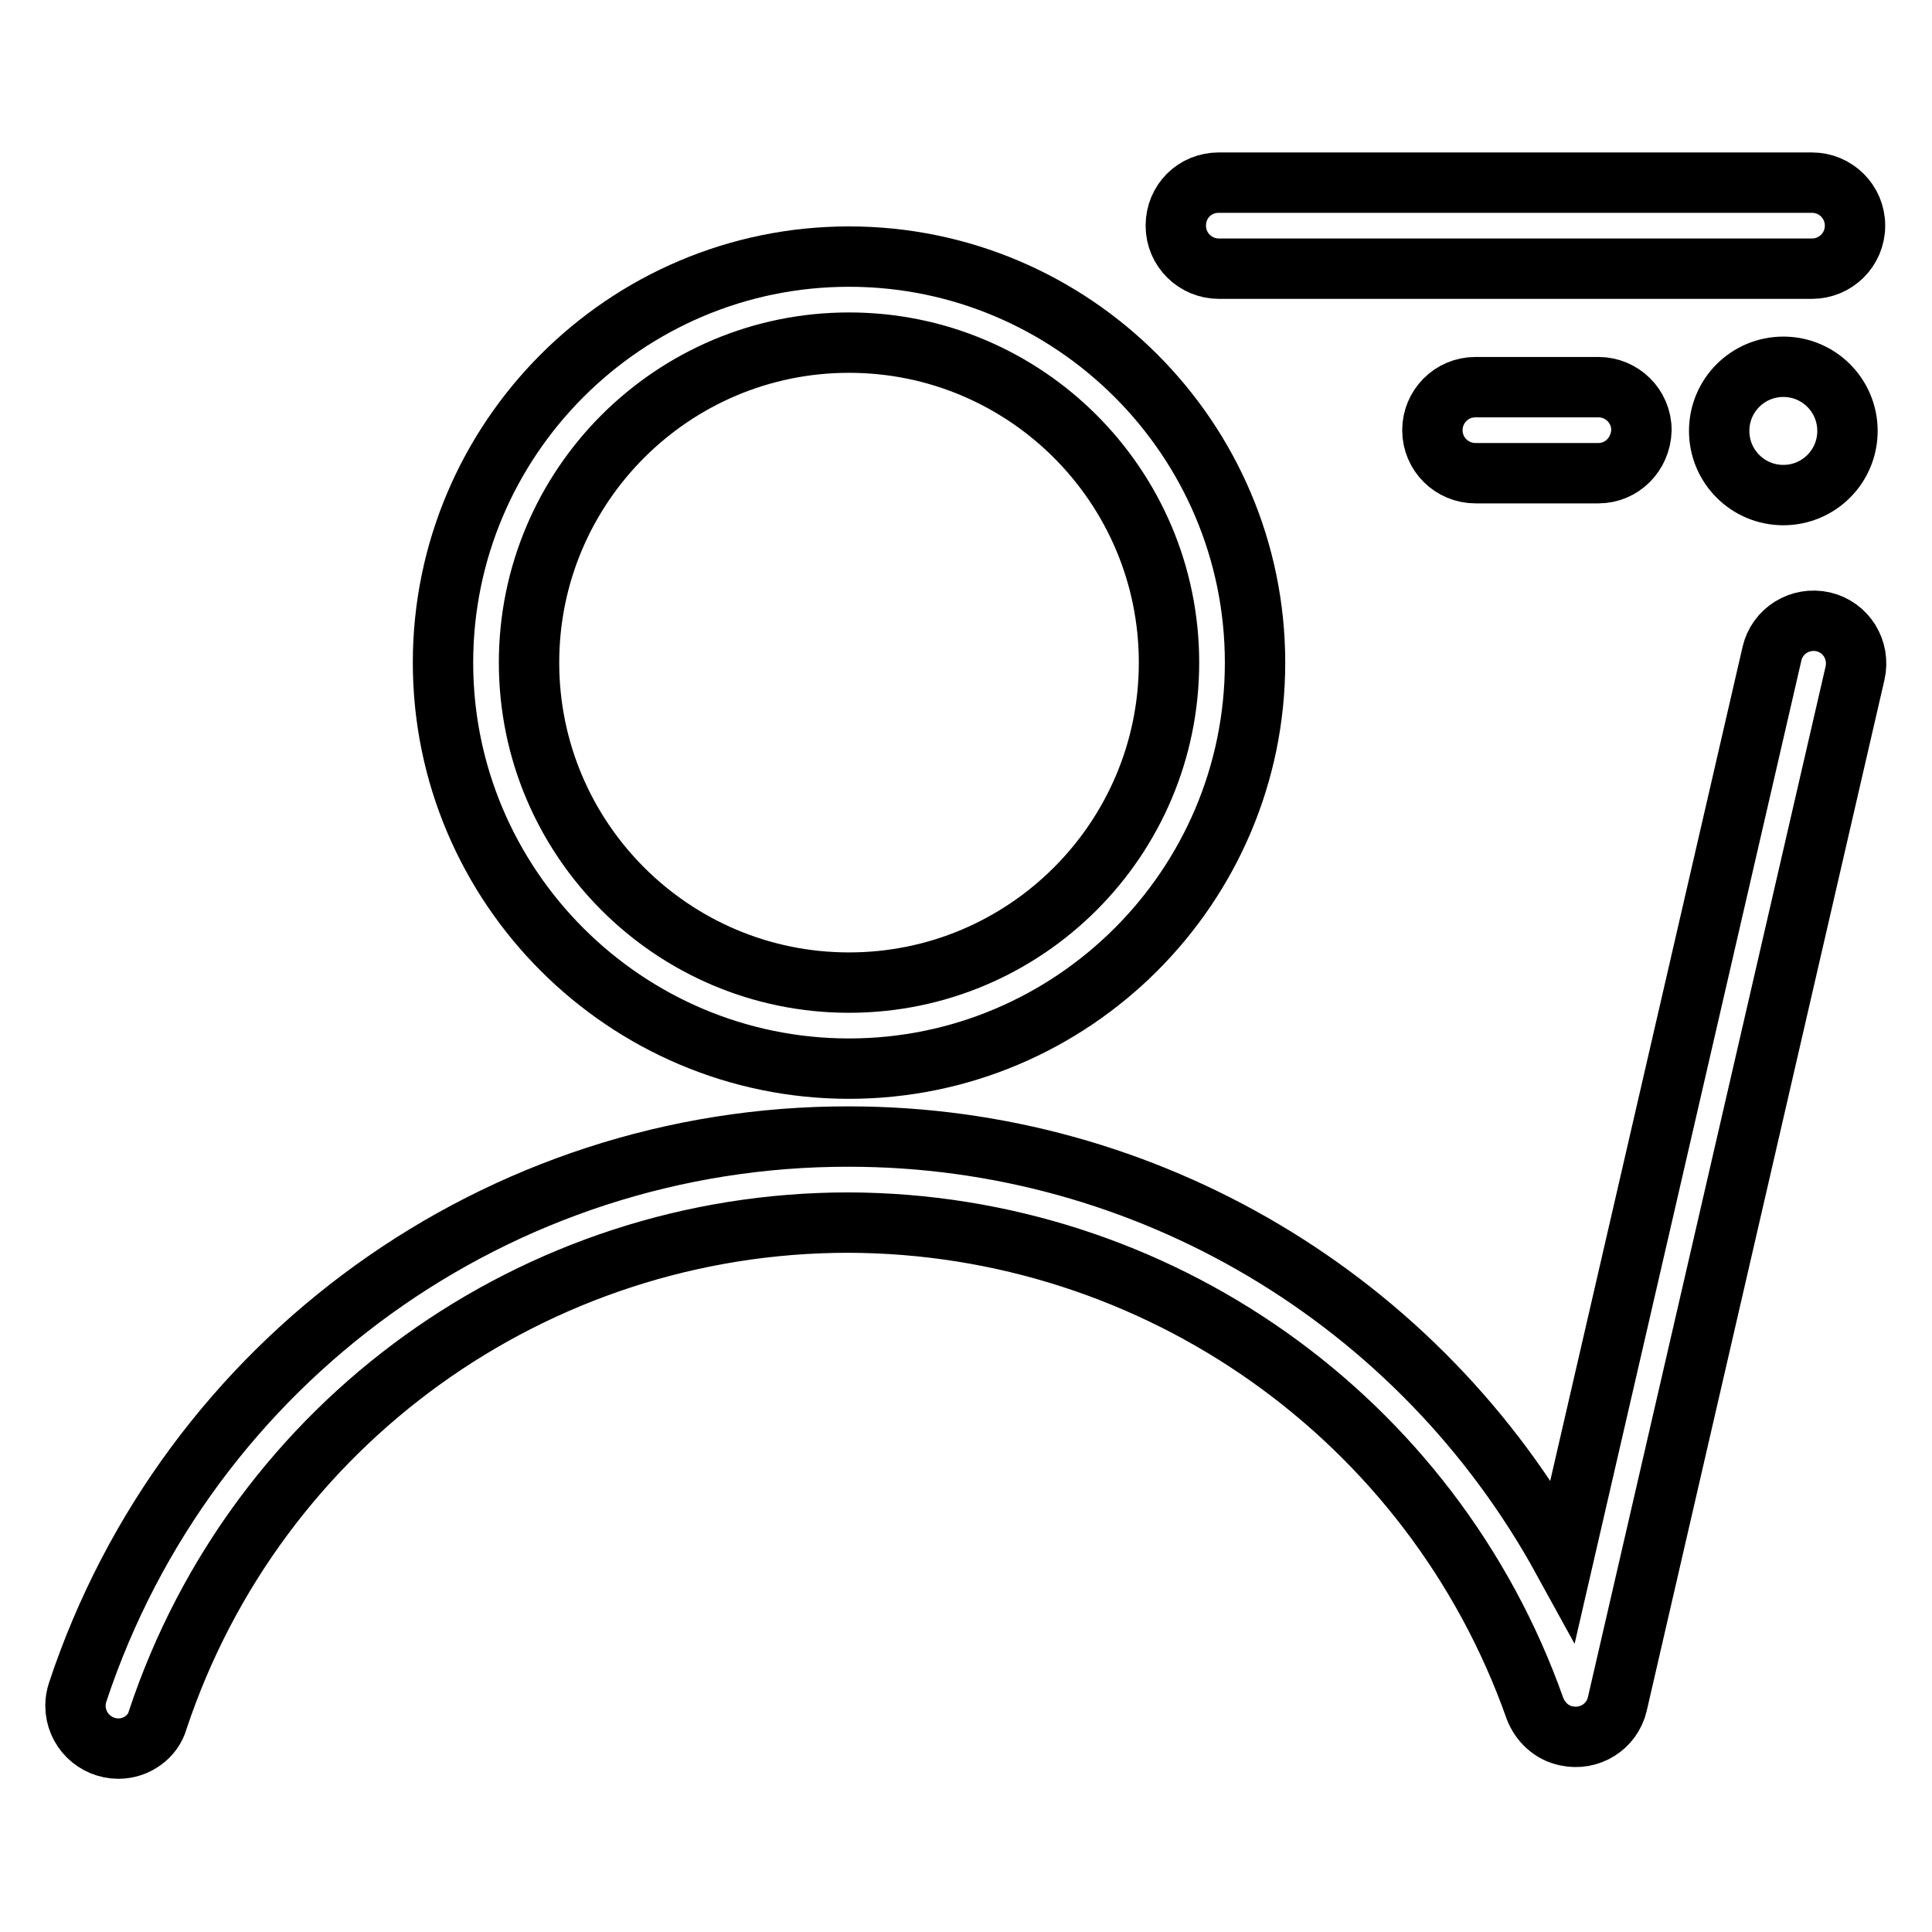
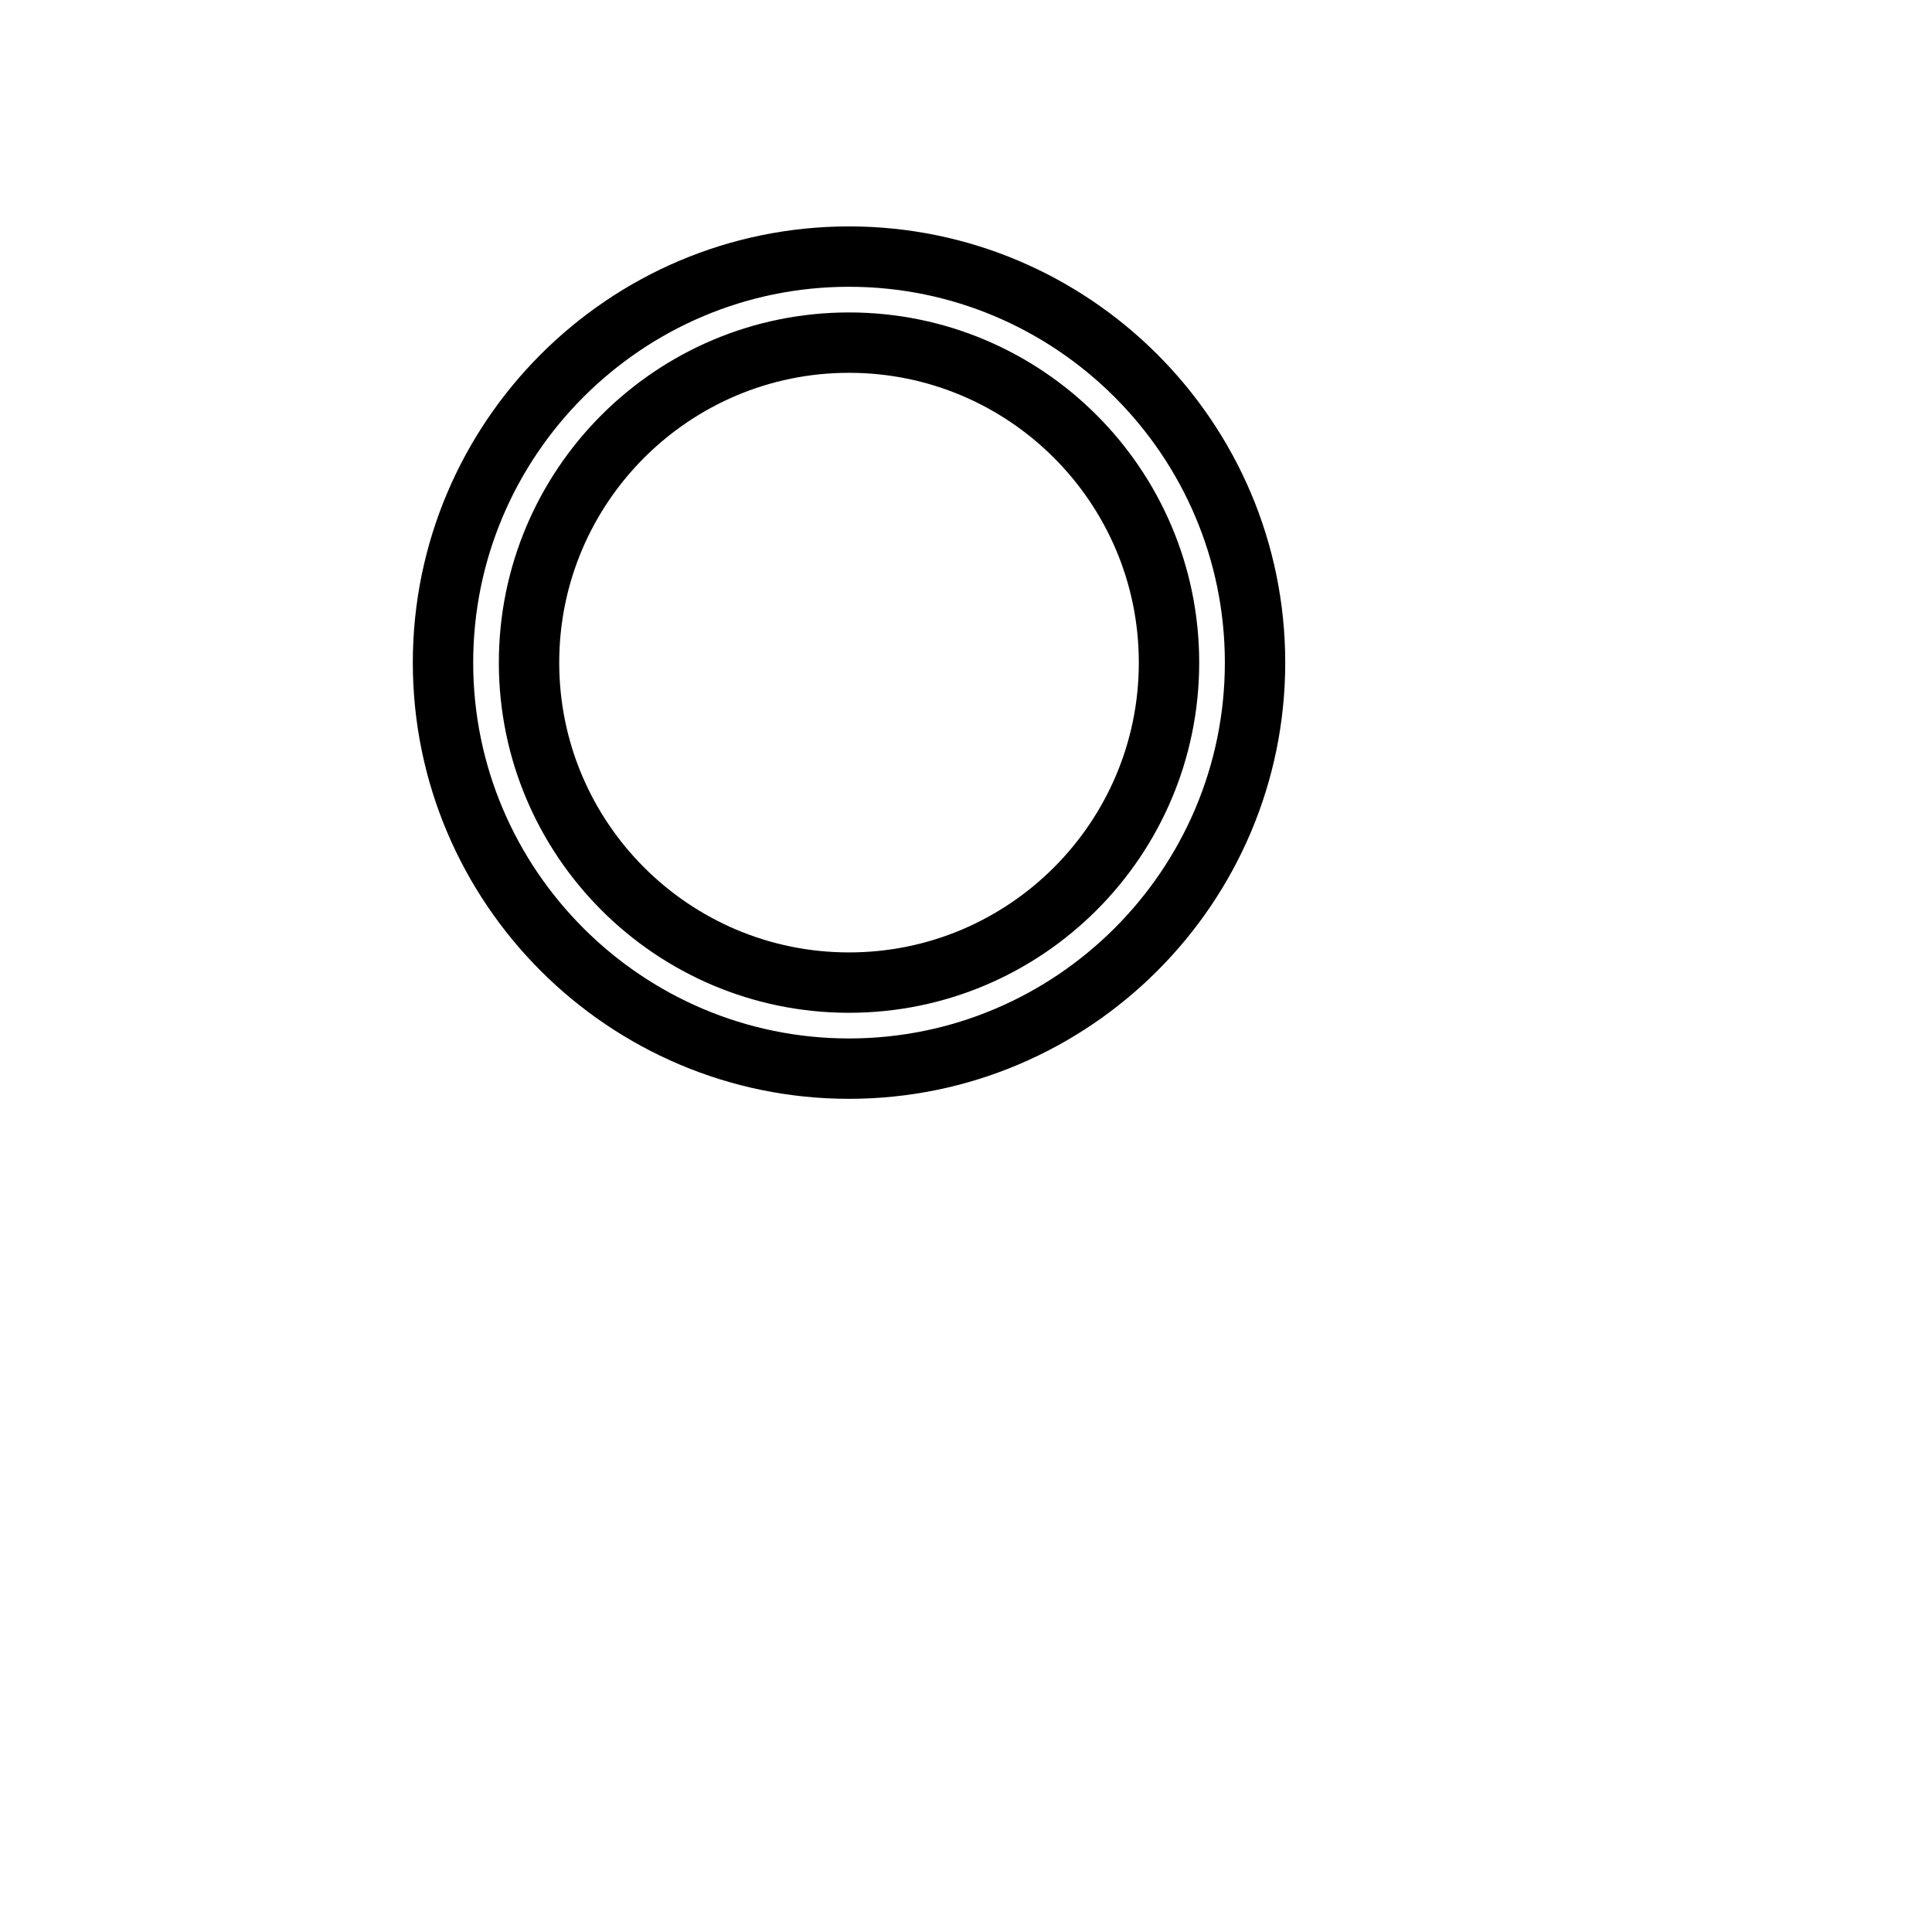
<svg xmlns="http://www.w3.org/2000/svg" version="1.1" x="0px" y="0px" viewBox="0 0 256 256" enable-background="new 0 0 256 256" xml:space="preserve">
  <g>
    <path stroke-width="8" fill-opacity="0" stroke="#000000" d="M112.5,141.6c-29.6,0-53.8-24.1-53.8-53.8c0-29.6,24.1-53.8,53.8-53.8c29.6,0,53.8,24.1,53.8,53.8 C166.3,117.5,142.1,141.6,112.5,141.6z M112.5,45.4c-23.4,0-42.4,19-42.4,42.4c0,23.4,19,42.4,42.4,42.4s42.4-19,42.4-42.4 C154.9,64.4,135.9,45.4,112.5,45.4z" />
-     <path stroke-width="8" fill-opacity="0" stroke="#000000" d="M15.7,231.7c-3.1,0-5.7-2.5-5.7-5.7c0-0.6,0.1-1.2,0.3-1.8c14.6-44,55.8-73.7,102.2-73.6 c39.4,0,75.6,21.5,94.6,56.1l27.7-120.1c0.7-3,3.7-4.9,6.8-4.2c3,0.7,4.9,3.7,4.2,6.8l-31.5,136.6c-0.7,3-3.7,4.9-6.8,4.2 c-1.9-0.4-3.4-1.8-4.1-3.6c-13.6-38.5-50.1-64.3-91-64.4c-41.5,0-78.4,26.5-91.5,65.9C20.3,230.1,18.1,231.7,15.7,231.7z  M240.1,35.6h-78.6c-3.1,0-5.7-2.5-5.7-5.7s2.5-5.7,5.7-5.7h78.6c3.1,0,5.7,2.5,5.7,5.7S243.2,35.6,240.1,35.6z M211.8,62.7h-16.3 c-3.1,0-5.7-2.5-5.7-5.7c0-3.1,2.5-5.7,5.7-5.7h16.3c3.1,0,5.7,2.5,5.7,5.7C217.4,60.2,214.9,62.7,211.8,62.7L211.8,62.7z" />
-     <path stroke-width="8" fill-opacity="0" stroke="#000000" d="M227.8,57.1c0,4.7,3.8,8.5,8.5,8.5c4.7,0,8.5-3.8,8.5-8.5s-3.8-8.5-8.5-8.5 C231.6,48.6,227.8,52.4,227.8,57.1z" />
  </g>
</svg>